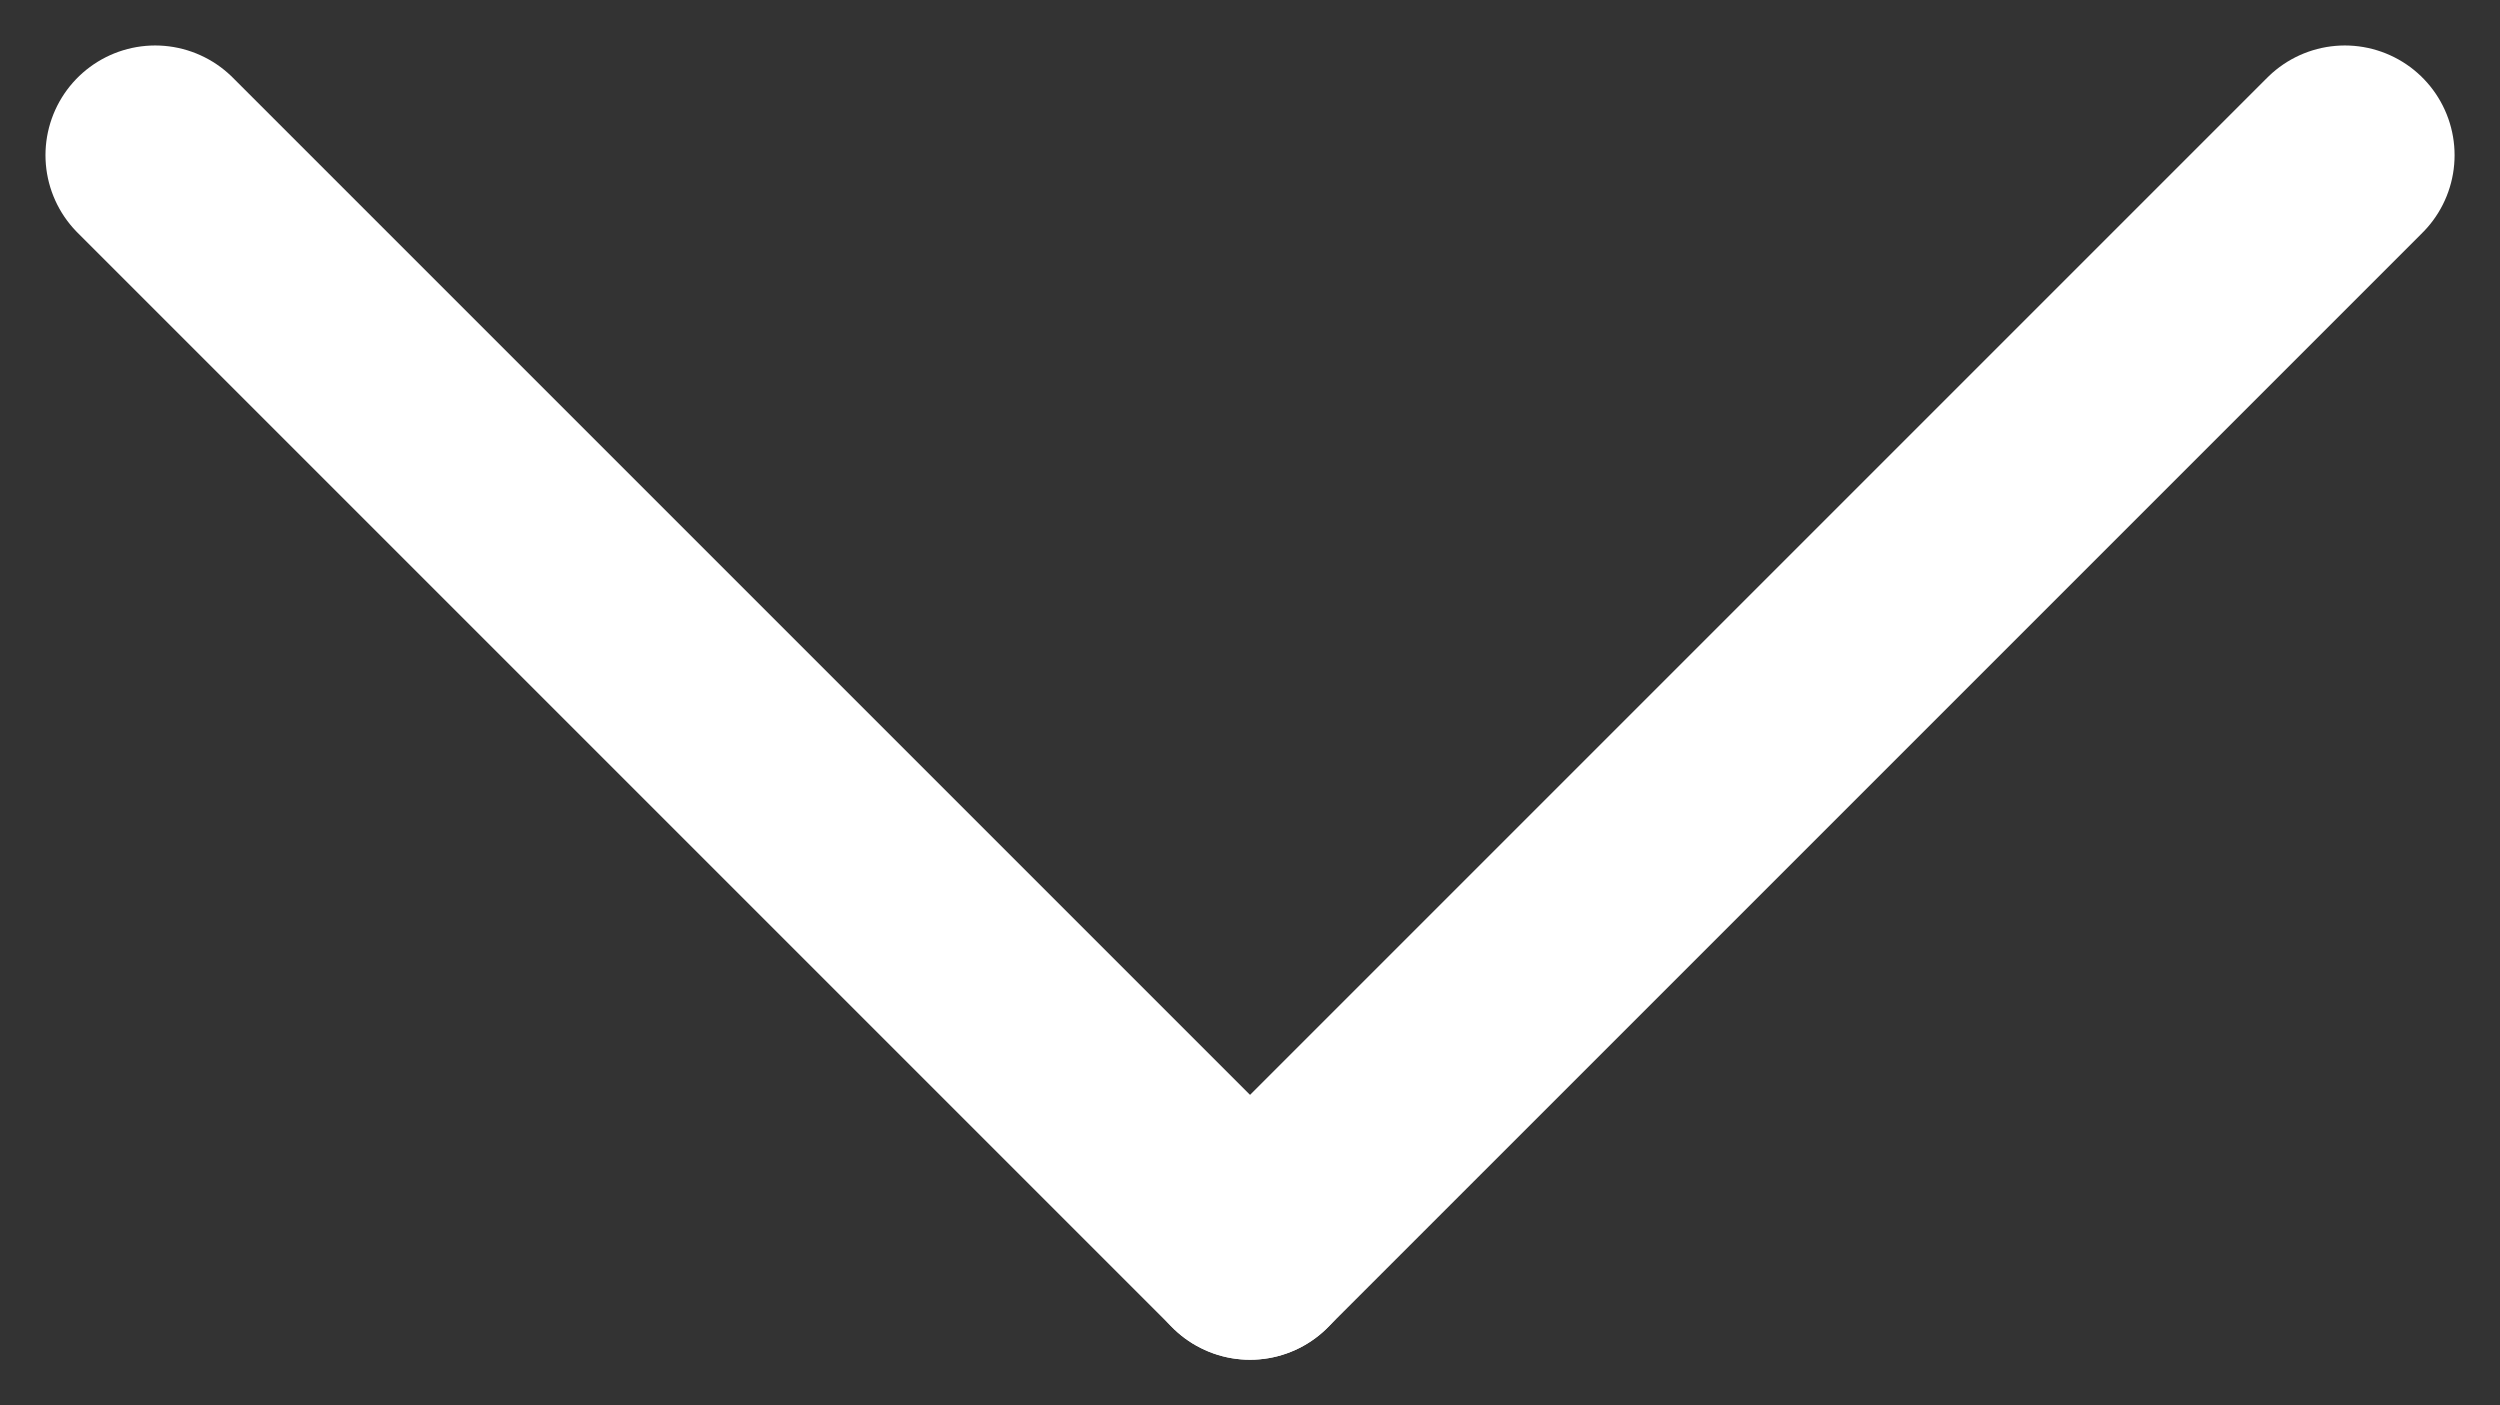
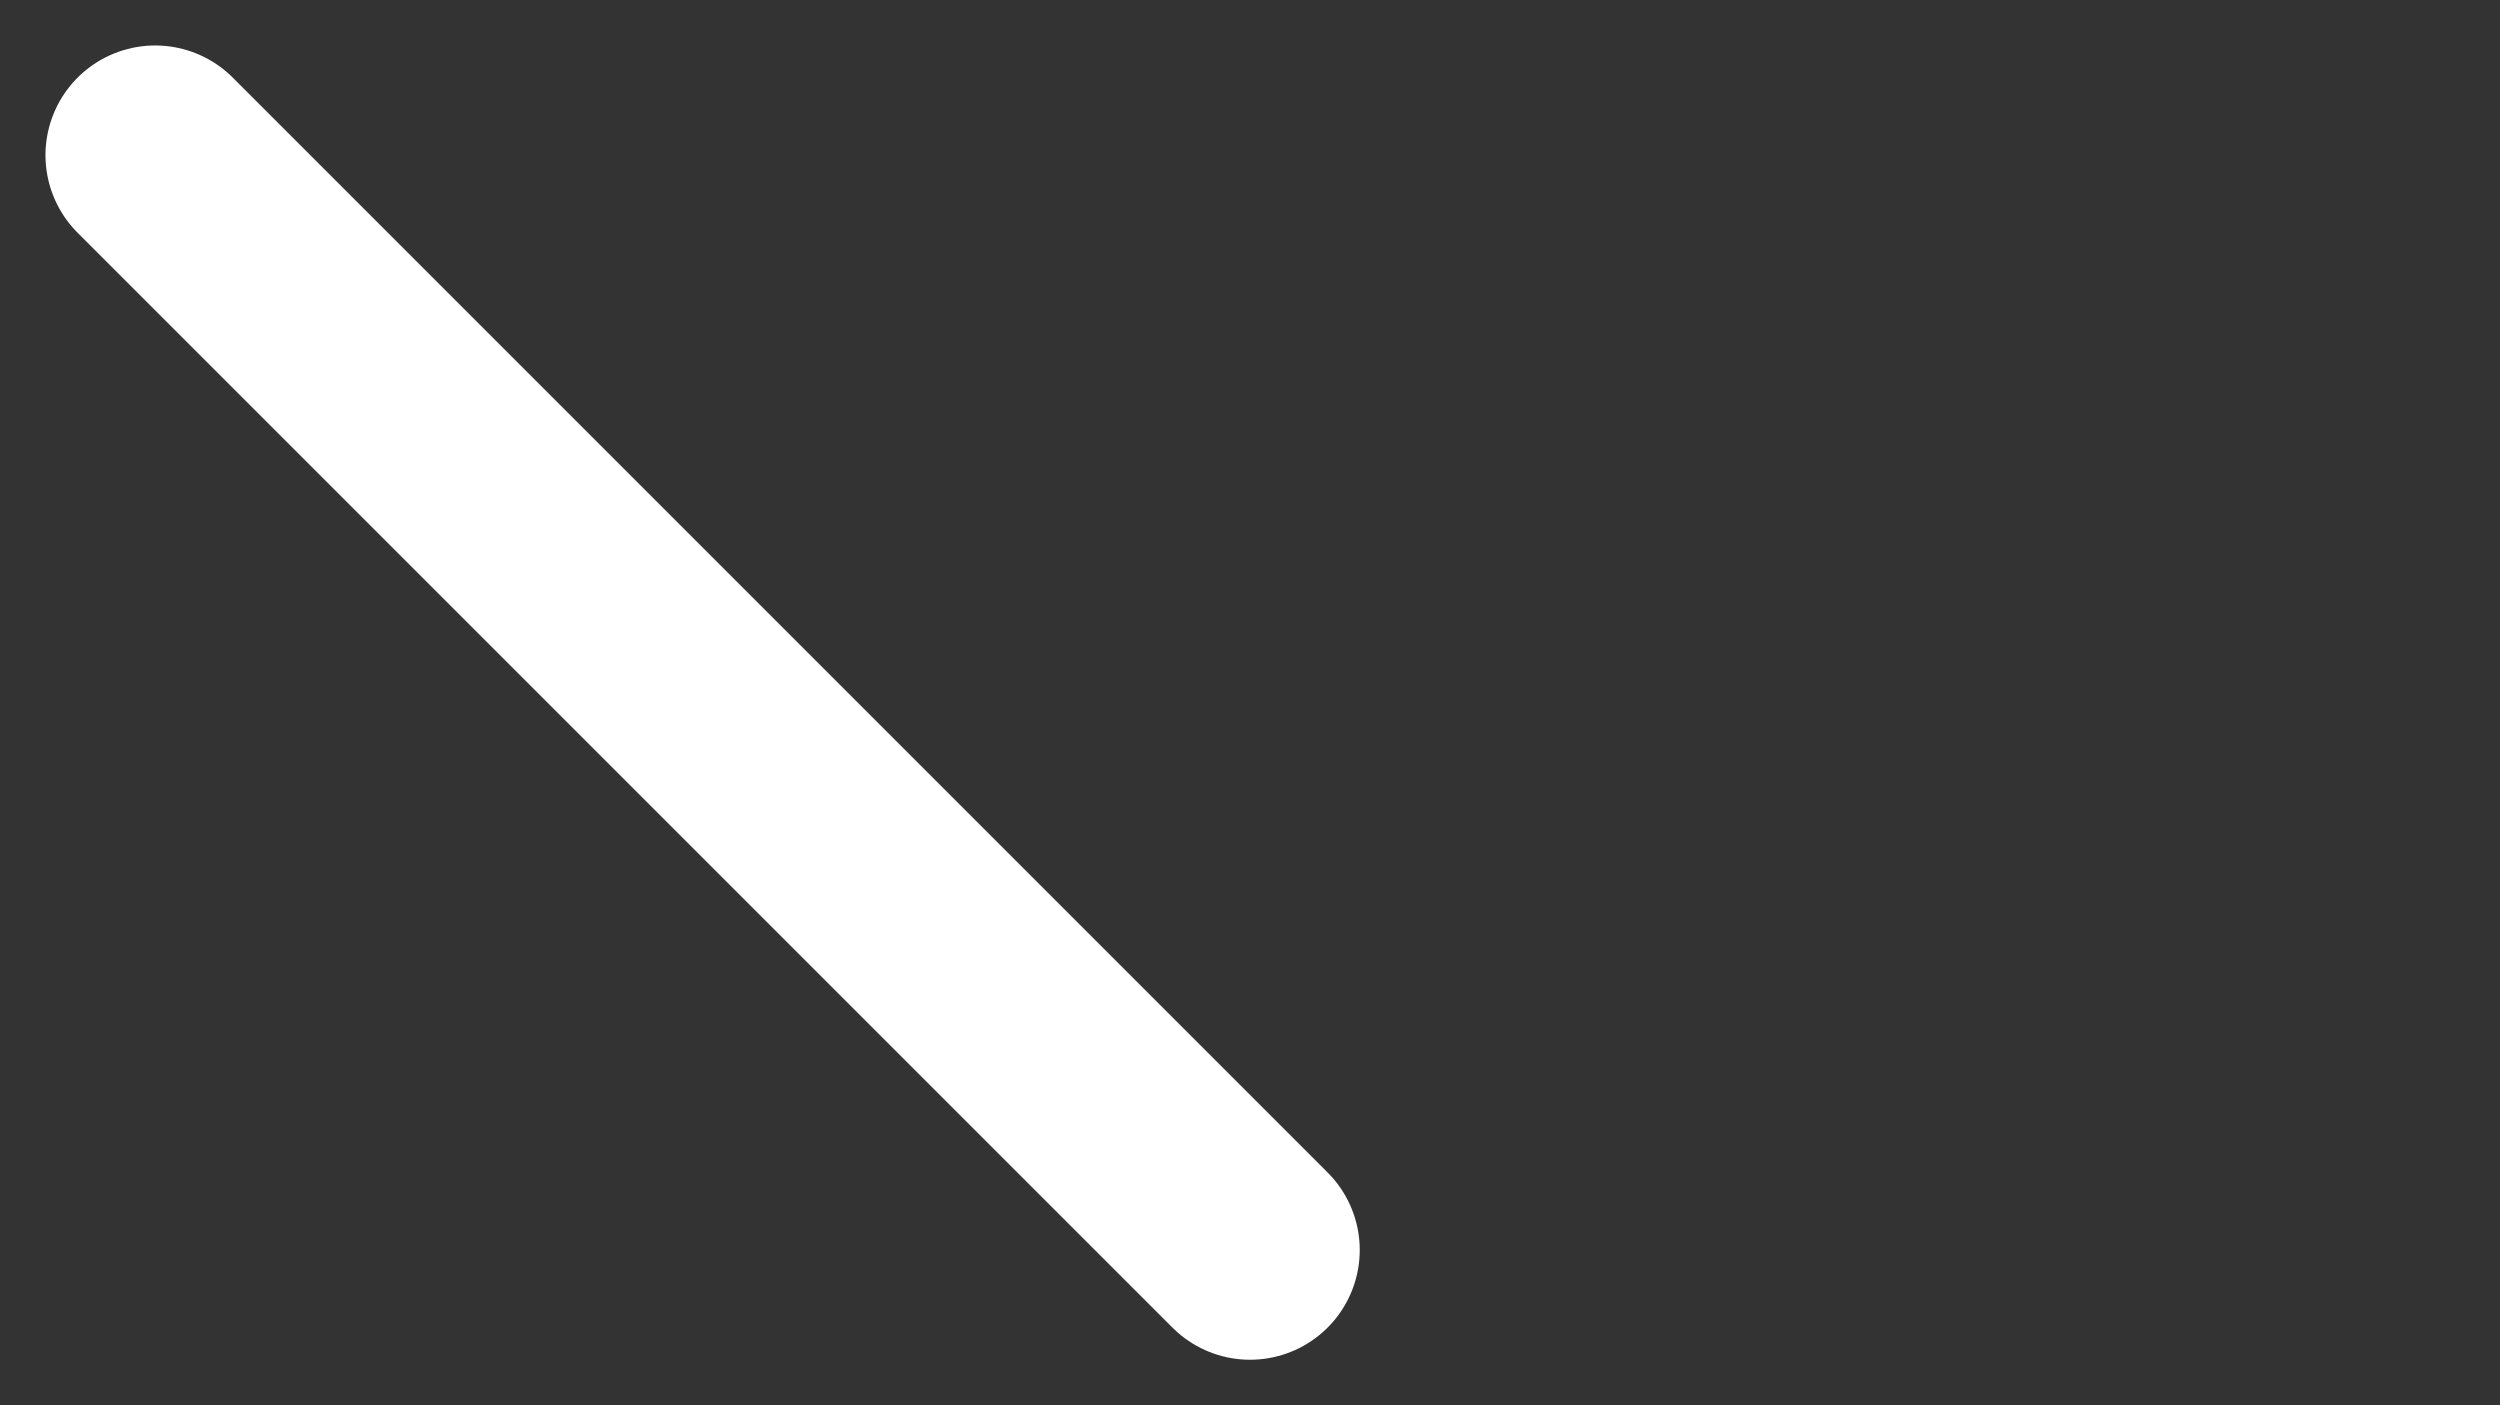
<svg xmlns="http://www.w3.org/2000/svg" width="45.575" height="25.616" viewBox="0 0 45.575 25.616">
  <rect x="0" y="0" width="45.575" height="25.616" fill="#333333" stroke="none" />
  <g id="Group_14" data-name="Group 14" transform="translate(42.747 22.788) rotate(180)">
-     <line id="Line_2" data-name="Line 2" y1="19.959" x2="19.959" transform="translate(0 0)" fill="none" stroke="#fff" stroke-linecap="round" stroke-width="4" />
    <line id="Line_3" data-name="Line 3" x1="19.959" y1="19.959" transform="translate(19.959 0)" fill="none" stroke="#fff" stroke-linecap="round" stroke-width="4" />
  </g>
</svg>